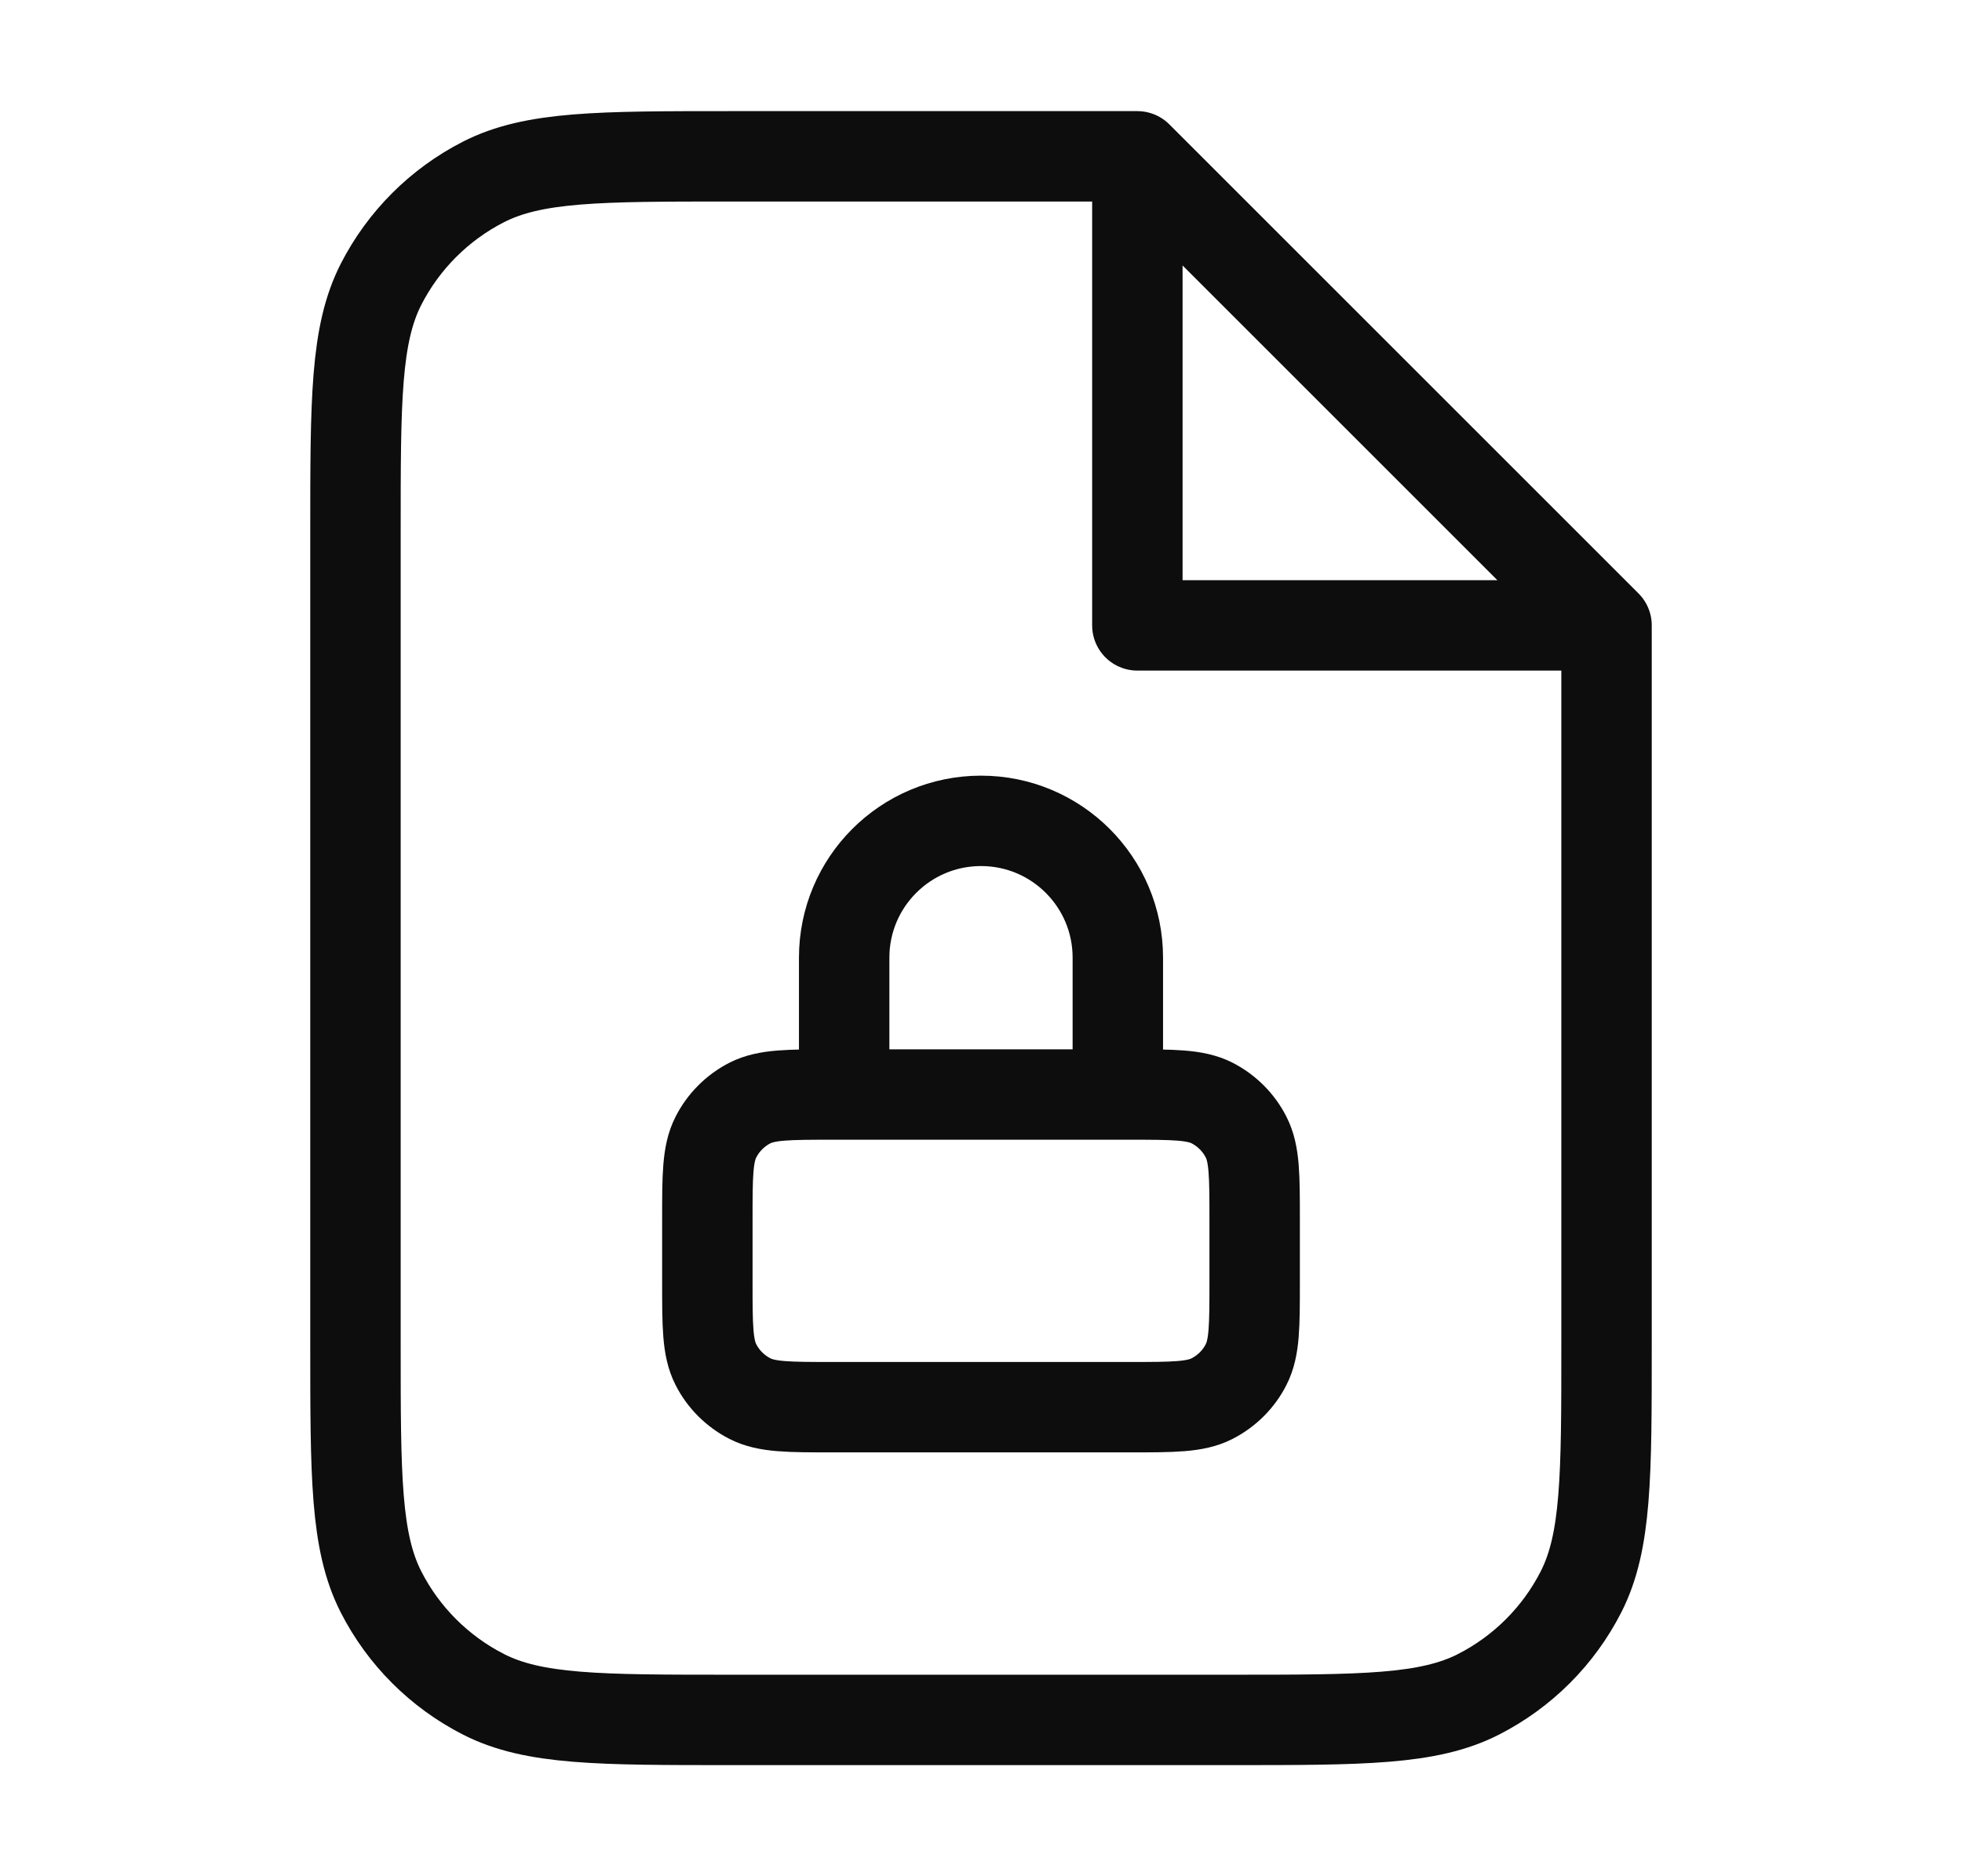
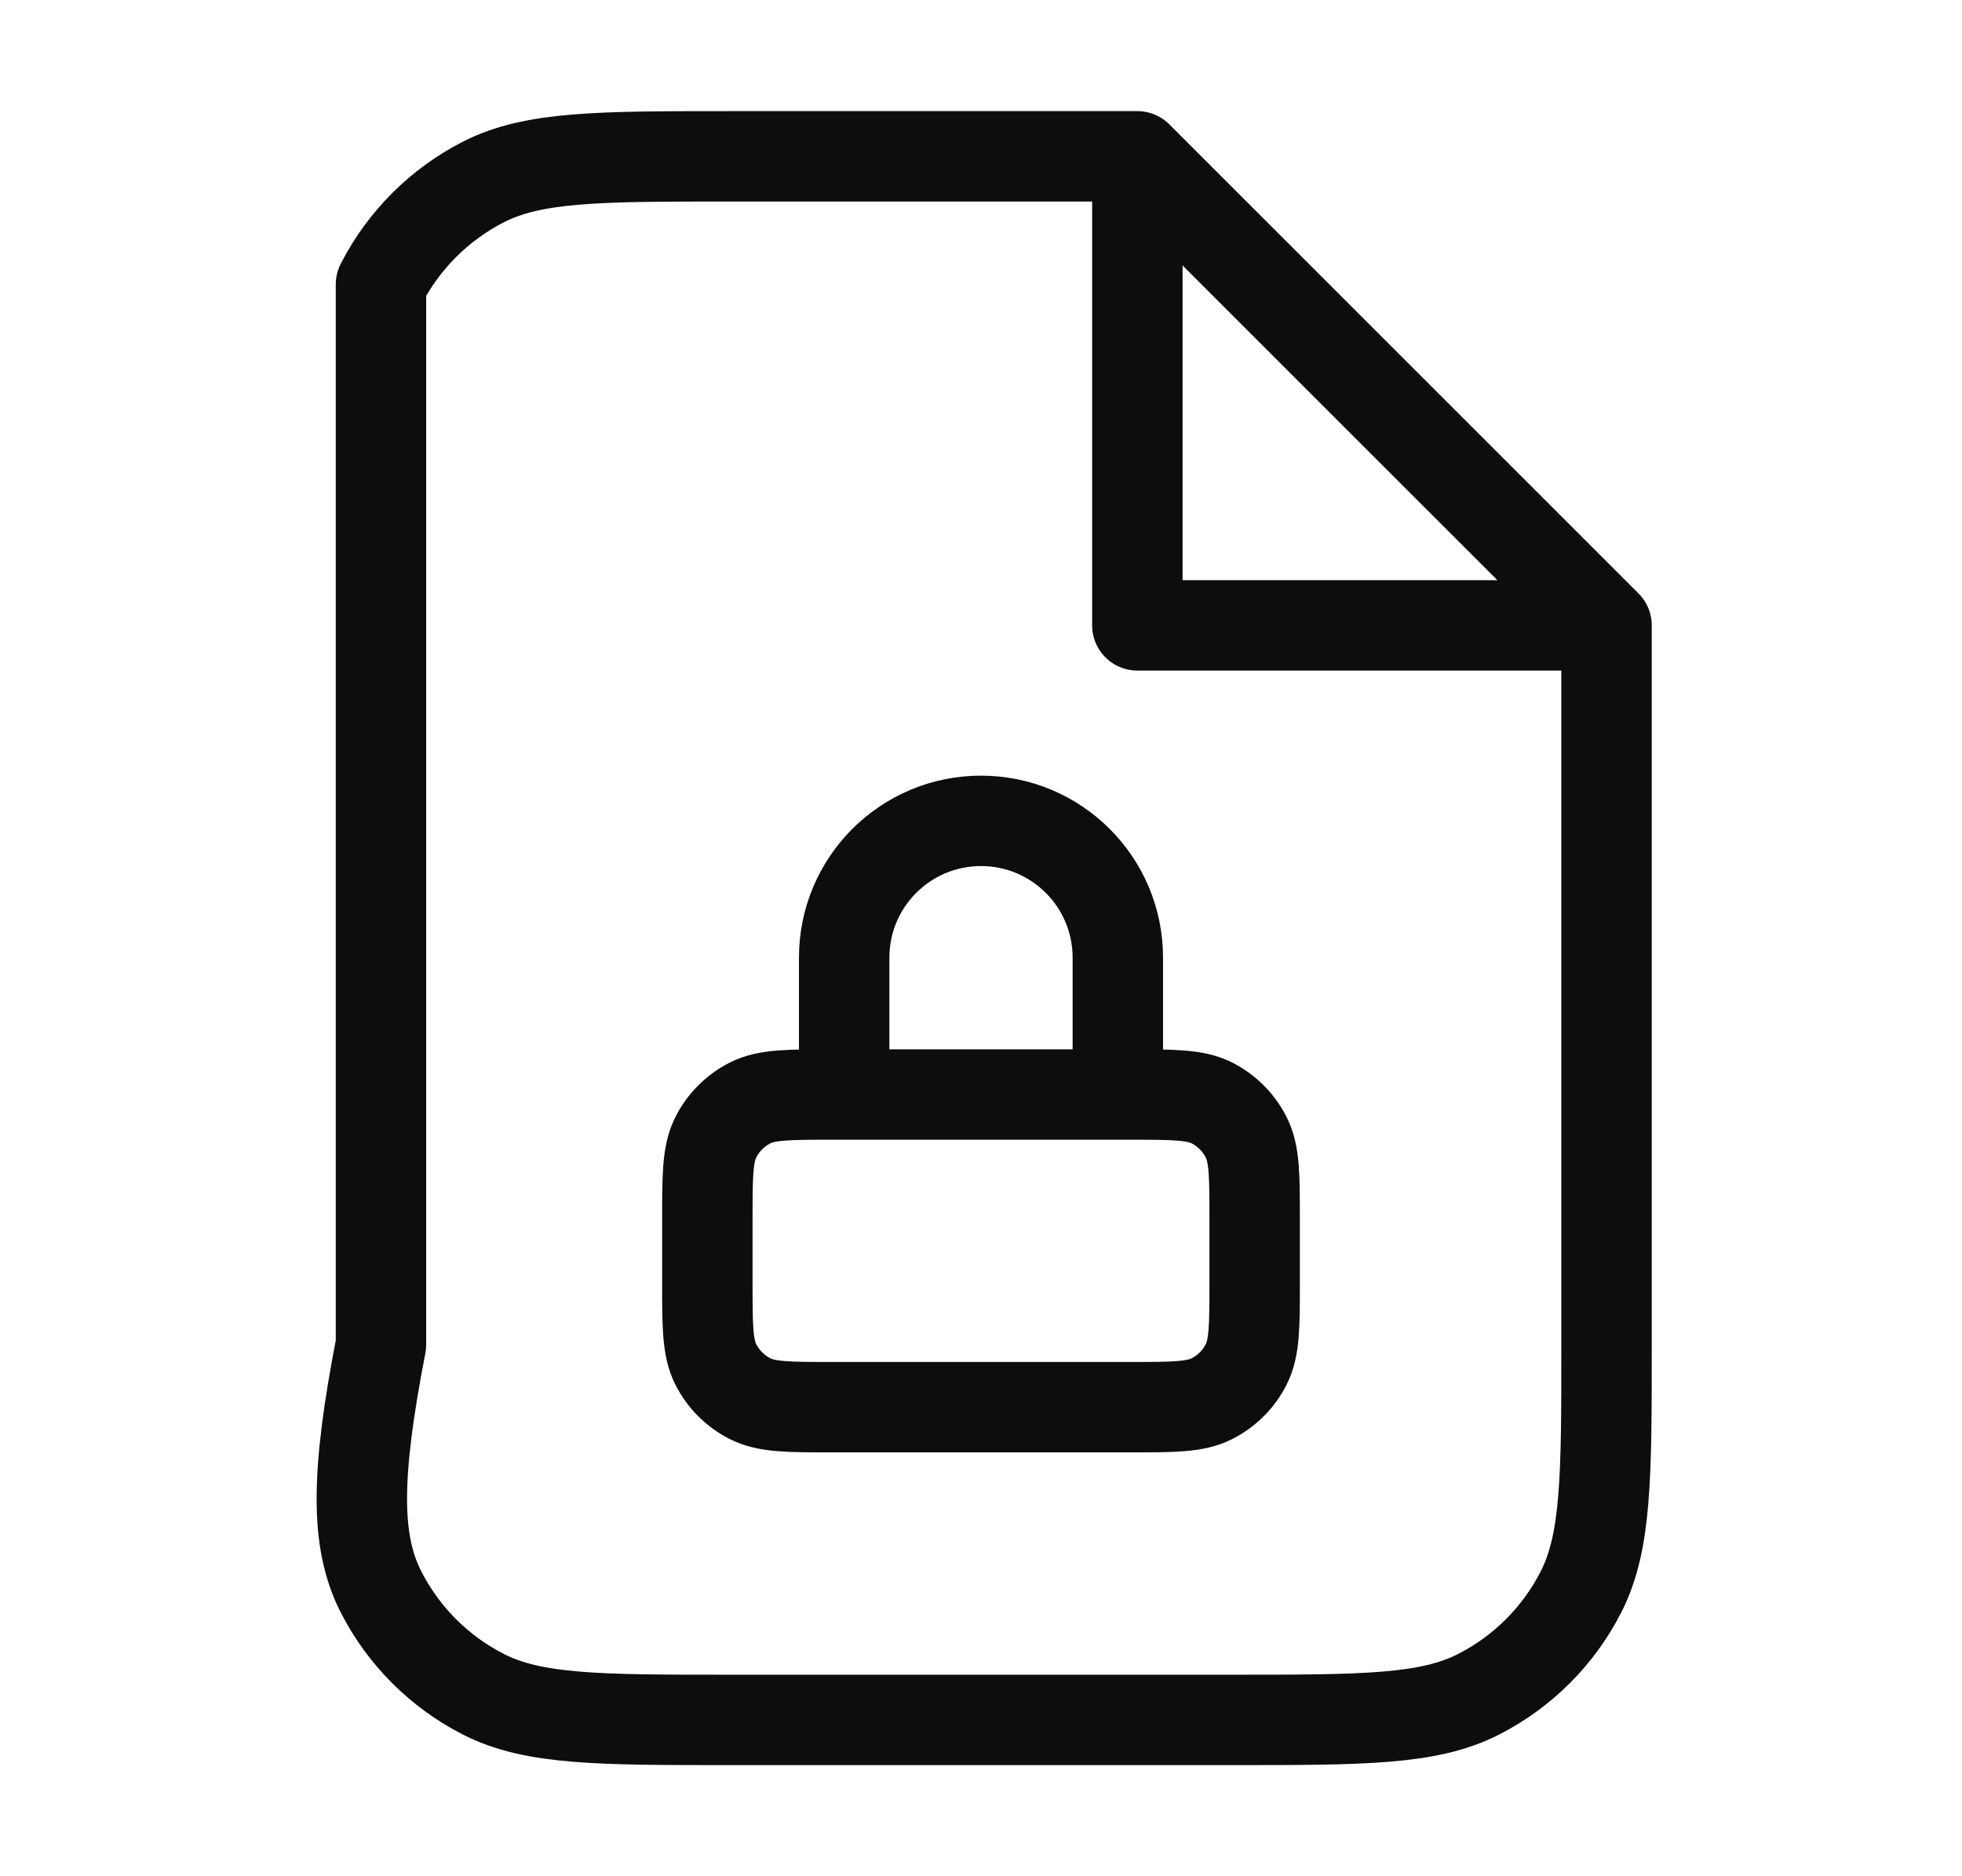
<svg xmlns="http://www.w3.org/2000/svg" width="23" height="22" viewBox="0 0 23 22" fill="none">
-   <path d="M13.333 1.833H8.567C7.027 1.833 6.256 1.833 5.668 2.133C5.151 2.397 4.73 2.818 4.466 3.335C4.167 3.923 4.167 4.693 4.167 6.234V15.767C4.167 17.307 4.167 18.077 4.466 18.665C4.73 19.183 5.151 19.603 5.668 19.867C6.256 20.167 7.027 20.167 8.567 20.167H14.433C15.973 20.167 16.744 20.167 17.332 19.867C17.849 19.603 18.27 19.183 18.534 18.665C18.833 18.077 18.833 17.307 18.833 15.767V7.333M13.333 1.833L18.833 7.333M13.333 1.833V7.333H18.833M13.104 12.834V11.229C13.104 10.343 12.386 9.625 11.5 9.625C10.614 9.625 9.896 10.343 9.896 11.229V12.834M9.758 16.5H13.242C13.755 16.5 14.012 16.5 14.208 16.4C14.38 16.312 14.521 16.172 14.608 16C14.708 15.804 14.708 15.547 14.708 15.034V14.3C14.708 13.787 14.708 13.53 14.608 13.334C14.521 13.162 14.38 13.021 14.208 12.933C14.012 12.834 13.755 12.834 13.242 12.834H9.758C9.245 12.834 8.988 12.834 8.792 12.933C8.62 13.021 8.479 13.162 8.392 13.334C8.292 13.53 8.292 13.787 8.292 14.3V15.034C8.292 15.547 8.292 15.804 8.392 16C8.479 16.172 8.62 16.312 8.792 16.4C8.988 16.5 9.245 16.5 9.758 16.5Z" stroke="#0D0D0D" stroke-width="1.06" stroke-linecap="round" stroke-linejoin="round" />
+   <path d="M13.333 1.833H8.567C7.027 1.833 6.256 1.833 5.668 2.133C5.151 2.397 4.73 2.818 4.466 3.335V15.767C4.167 17.307 4.167 18.077 4.466 18.665C4.73 19.183 5.151 19.603 5.668 19.867C6.256 20.167 7.027 20.167 8.567 20.167H14.433C15.973 20.167 16.744 20.167 17.332 19.867C17.849 19.603 18.27 19.183 18.534 18.665C18.833 18.077 18.833 17.307 18.833 15.767V7.333M13.333 1.833L18.833 7.333M13.333 1.833V7.333H18.833M13.104 12.834V11.229C13.104 10.343 12.386 9.625 11.5 9.625C10.614 9.625 9.896 10.343 9.896 11.229V12.834M9.758 16.5H13.242C13.755 16.5 14.012 16.5 14.208 16.4C14.38 16.312 14.521 16.172 14.608 16C14.708 15.804 14.708 15.547 14.708 15.034V14.3C14.708 13.787 14.708 13.53 14.608 13.334C14.521 13.162 14.38 13.021 14.208 12.933C14.012 12.834 13.755 12.834 13.242 12.834H9.758C9.245 12.834 8.988 12.834 8.792 12.933C8.62 13.021 8.479 13.162 8.392 13.334C8.292 13.53 8.292 13.787 8.292 14.3V15.034C8.292 15.547 8.292 15.804 8.392 16C8.479 16.172 8.62 16.312 8.792 16.4C8.988 16.5 9.245 16.5 9.758 16.5Z" stroke="#0D0D0D" stroke-width="1.06" stroke-linecap="round" stroke-linejoin="round" />
</svg>